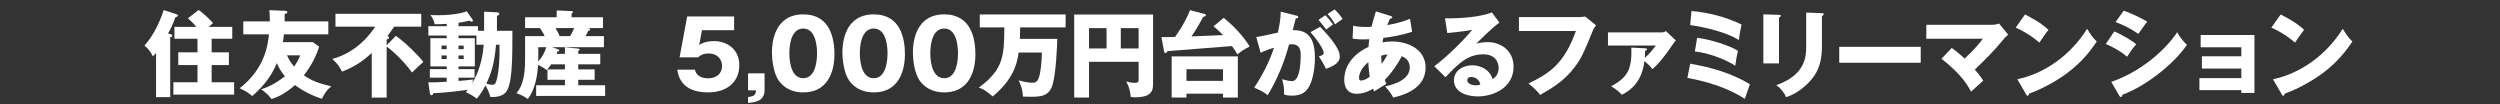
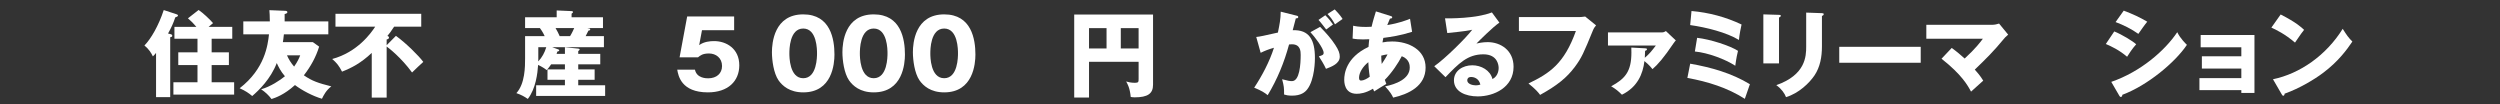
<svg xmlns="http://www.w3.org/2000/svg" id="_キスト" viewBox="0 0 960 40">
  <rect x="0" y="0" width="960" height="40" fill="#333333" stroke="none" />
  <defs>
    <style>.cls-1{fill:#fff;}</style>
  </defs>
  <path class="cls-1" d="M65.361,13.081c.324,.072,.791,.18,.791,.648,0,.396-.288,.468-.791,.576v23.001h-5.436V20.316c-.324,.432-.936,1.08-1.224,1.332-.612-1.332-1.62-2.88-3.24-4.176,2.52-2.591,5.436-7.595,7.415-13.606l4.751,1.548c.396,.144,.72,.252,.72,.54,0,.36-.54,.54-1.044,.72-.72,2.196-1.547,3.996-2.771,6.191l.828,.216Zm23.829-2.772v4.572h-7.919v5.219h6.624v4.896h-6.624v6.587h8.639v4.751h-23.325v-4.751h9.251v-6.587h-7.379v-4.896h7.379v-5.219h-8.855v-4.572h8.423c-1.296-1.512-1.872-2.087-3.239-3.275l4.103-3.204c1.656,1.116,4.14,3.419,5.543,5.04-.648,.54-1.008,.828-1.692,1.439h9.071Z" />
  <path class="cls-1" d="M93.431,13.189v-4.967h10.187c0-2.232-.108-3.204-.18-4.32l6.155,.252c.468,.036,.756,.18,.756,.504,0,.504-.684,.647-1.044,.72v2.844h16.774v4.967h-17.062c-.144,1.512-.288,2.34-.396,2.988h11.519l2.412,1.728c-1.224,3.996-3.24,7.631-5.867,11.015,3.167,2.196,5.543,2.988,10.546,4.248-1.979,1.476-2.987,3.456-3.599,4.751-3.492-1.008-7.631-3.204-10.367-5.255-4.14,3.744-7.451,4.859-8.999,5.363-1.224-1.584-2.304-2.592-3.996-3.744,3.528-.972,7.379-3.527,9.143-5.003-1.656-1.908-2.556-3.779-3.132-5.075-2.375,6.155-6.839,10.438-9.431,12.67-1.26-1.08-2.628-2.016-4.824-2.988,9.683-7.487,10.799-16.558,11.267-20.697h-9.863Zm16.774,8.063c.72,1.62,1.476,2.844,2.736,4.319,1.332-1.872,1.908-3.24,2.34-4.319h-5.076Z" />
  <path class="cls-1" d="M152.037,13.765c3.815,2.736,8.783,7.667,10.51,10.007-.324,.288-3.599,3.276-4.319,4.067-4.175-5.723-8.927-9.395-9.755-9.971v19.618h-5.723V20.316c-4.175,3.924-7.739,5.759-11.411,7.199-1.152-2.268-2.124-3.456-3.779-4.859,9.755-2.628,14.974-10.043,16.522-12.418h-15.262V5.306h32.936v4.932h-10.403c-1.116,1.728-1.98,2.844-2.592,3.563,.288,.108,.612,.216,.612,.648s-.468,.612-.9,.72v2.196l3.564-3.6Z" />
-   <path class="cls-1" d="M185.898,11.821V4.478l4.931,.252c.576,.036,.9,.18,.9,.612,0,.324-.396,.576-.9,.756v5.724h5.939c0,11.015,0,21.093-2.736,23.829-1.656,1.656-4.535,1.656-5.723,1.584-.396-1.368-.828-2.627-1.908-4.427-.828,1.583-1.944,3.491-3.312,5.075-1.368-1.008-2.375-1.656-4.175-2.484,.108-.144,.468-.576,.72-.936-8.243,1.152-11.771,1.26-13.138,1.296-.18,.324-.396,.828-.792,.828s-.576-.396-.648-.828l-.576-4.14c1.332,.072,3.096,0,7.055-.216v-1.584h-6.479v-3.275h6.479v-1.044h-6.263V14.665h6.263v-1.008h-7.055v-3.6h7.055v-.9c-1.872,.108-2.987,.18-4.643,.144-.144-1.224-.936-2.7-1.62-3.563,.648,.072,1.26,.108,2.771,.108,6.551,0,10.295-1.116,11.195-1.512l2.16,3.096c.108,.144,.18,.324,.18,.468,0,.18-.072,.432-.36,.432-.324,0-.648-.216-.9-.396-1.8,.396-2.916,.612-4.248,.792v1.332h7.487v1.764h2.34Zm-14.362,7.055v-1.368h-1.979v1.368h1.979Zm-1.979,2.412v1.368h1.979v-1.368h-1.979Zm13.39-7.631h-6.875v1.008h6.263v10.835h-6.263v1.044h6.155v3.275h-6.155v1.26c1.979-.144,4.031-.324,5.615-.576-.144,.468-.216,.791-.396,1.476,1.008-1.692,3.779-6.263,4.463-14.794h-2.808v-3.528Zm-4.896,5.219v-1.368h-1.979v1.368h1.979Zm-1.979,2.412v1.368h1.979v-1.368h-1.979Zm14.398-4.104c-.648,7.883-2.124,11.519-3.708,14.938,.504,.144,1.584,.432,2.268,.432,.864,0,1.26-.324,1.62-1.656,1.08-3.744,1.26-9.755,1.152-13.714h-1.332Z" />
  <path class="cls-1" d="M216.931,20.676v-2.52l5.111,.504c.216,.036,.54,.072,.54,.36,0,.18-.216,.36-.54,.612v1.043h8.459v4.032h-8.459v1.944h6.299v3.995h-6.299v2.088h10.331v4.104h-26.493v-4.104h11.051v-2.088h-6.695v-3.995h6.695v-1.944h-5.292c-.612,.936-1.043,1.44-1.691,2.196-.828-.612-1.728-1.224-3.312-1.98-.216,3.24-.9,9.179-3.959,13.066-1.295-.9-2.447-1.548-4.391-2.231,3.348-3.636,3.348-10.187,3.348-13.462V13.873h7.523c-.216-.432-.72-1.62-1.836-3.096h-5.687V6.638h12.13v-2.627l5.687,.252c.18,0,.576,.036,.576,.36,0,.216-.108,.288-.54,.648v1.368h12.059v4.14h-6.011c.9,.144,1.116,.216,1.116,.504,0,.432-.54,.468-.684,.468-.18,.36-.396,.828-1.08,2.124h7.019v4.247h-19.87l2.304,.828c.252,.108,.396,.18,.396,.396,0,.252-.144,.324-.72,.468-.108,.36-.216,.648-.288,.864h3.204Zm-10.223,2.124c0,.144,0,.36-.036,.792,1.512-1.584,2.448-3.348,3.096-5.472h-3.06v4.68Zm6.623-12.022c.576,1.044,1.224,2.16,1.584,3.096h3.996c.72-1.152,1.439-2.736,1.583-3.096h-7.163Z" />
  <path class="cls-1" d="M281.91,11.605h-12.347l-1.08,5.724c1.872-1.368,4.211-1.548,5.759-1.548,4.607,0,9.646,2.843,9.646,9.287,0,6.083-4.319,10.403-12.058,10.403-10.259,0-11.375-6.443-11.771-8.711h6.803c.684,3.312,4.391,3.312,5.075,3.312,3.275,0,5.327-1.908,5.327-4.715,0-3.132-2.375-4.823-5.003-4.823-2.483,0-3.383,.791-4.211,1.476h-7.091l2.916-15.694h18.034v5.291Z" />
-   <path class="cls-1" d="M287.258,34.678v-6.515h6.335v6.407c0,4.392-3.779,4.715-6.335,4.931v-2.268c2.268-.216,2.916-.756,3.06-2.556h-3.06Z" />
  <path class="cls-1" d="M320.432,20.964c0,3.456-.828,14.506-11.986,14.506-5.219,0-8.027-2.52-9.503-4.644-1.872-2.736-2.52-7.667-2.52-10.799,0-3.456,.828-14.506,12.022-14.506,10.511,0,11.986,9.575,11.986,15.442Zm-17.313-.468c0,1.188,0,9.539,5.327,9.539,5.292,0,5.292-8.315,5.292-9.539,0-1.332,0-9.539-5.292-9.539-5.327,0-5.327,8.243-5.327,9.539Z" />
  <path class="cls-1" d="M347.497,20.964c0,3.456-.828,14.506-11.986,14.506-5.219,0-8.027-2.52-9.503-4.644-1.872-2.736-2.52-7.667-2.52-10.799,0-3.456,.828-14.506,12.022-14.506,10.511,0,11.986,9.575,11.986,15.442Zm-17.313-.468c0,1.188,0,9.539,5.327,9.539,5.292,0,5.292-8.315,5.292-9.539,0-1.332,0-9.539-5.292-9.539-5.327,0-5.327,8.243-5.327,9.539Z" />
  <path class="cls-1" d="M374.561,20.964c0,3.456-.828,14.506-11.986,14.506-5.219,0-8.027-2.52-9.503-4.644-1.872-2.736-2.52-7.667-2.52-10.799,0-3.456,.828-14.506,12.022-14.506,10.511,0,11.986,9.575,11.986,15.442Zm-17.313-.468c0,1.188,0,9.539,5.327,9.539,5.292,0,5.292-8.315,5.292-9.539,0-1.332,0-9.539-5.292-9.539-5.327,0-5.327,8.243-5.327,9.539Z" />
-   <path class="cls-1" d="M405.999,14.916c0,.216-.36,14.866-2.268,18.862-1.476,3.06-3.959,3.384-8.099,3.384-1.224,0-2.016-.036-2.808-.072-.288-3.635-1.224-5.327-1.692-6.227,.936,.252,3.312,.9,5.112,.9,1.152,0,2.268,0,2.951-2.88,.36-1.583,.756-3.995,.9-8.711h-8.927c-.648,4.607-2.231,10.439-9.971,16.846-2.771-2.304-3.708-2.88-5.363-3.384,9.719-6.947,9.755-12.778,9.827-23.109h-9.431V5.558h32.972v4.967h-17.458c-.072,3.671-.108,4.104-.108,4.391h14.362Z" />
  <path class="cls-1" d="M418.184,23.735v13.714h-5.687V5.594h30.272v26.961c0,3.419-2.087,4.823-7.055,4.823-.684,0-.972-.072-1.512-.144-.324-3.456-1.26-5.075-1.764-5.939,.792,.216,1.872,.504,3.384,.504,1.404,0,1.404-.396,1.404-1.62v-6.443h-19.042Zm6.731-12.922h-6.731v7.811h6.731v-7.811Zm5.471,7.811h6.839v-7.811h-6.839v7.811Z" />
-   <path class="cls-1" d="M469.893,6.854c5.543,4.392,8.999,9.287,9.971,11.015-2.304,1.152-3.456,1.98-4.715,3.024-.9-1.548-1.008-1.728-2.088-3.204-5.651,.468-20.049,1.583-24.729,1.944-.18,.36-.468,.72-.72,.72-.468,0-.54-.36-.612-.684l-1.008-5.399c.612,0,1.08,0,5.219-.072,3.636-5.111,4.896-8.243,5.759-10.295l5.471,1.44c.288,.072,.648,.18,.648,.504,0,.324-.612,.54-1.044,.648-2.447,4.5-4.391,7.343-4.499,7.487,1.908-.072,11.95-.468,12.13-.504-1.224-1.224-1.836-1.836-3.671-3.384l3.887-3.24Zm-14.29,29.121v1.476h-5.688v-15.802h25.413v15.802h-5.688v-1.476h-14.038Zm14.038-4.932v-4.463h-14.038v4.463h14.038Z" />
  <path class="cls-1" d="M497.661,5.954c.648,.144,.864,.216,.864,.612,0,.468-.468,.468-.936,.504-.18,.72-1.008,3.743-1.188,4.535,6.371-.252,8.531,3.708,8.531,10.691,0,.576,0,8.279-2.988,12.059-.791,1.008-2.304,2.375-5.795,2.375-1.584,0-2.304-.216-3.06-.432,0-2.627-.036-3.095-.756-5.867,2.268,.612,3.024,.72,3.78,.72,2.952,0,3.348-6.479,3.348-10.079,0-1.439-.108-4.067-3.384-4.067-.36,0-.72,.036-1.08,.072-1.836,6.839-4.536,13.426-8.207,19.473-1.08-.9-2.34-1.728-5.184-2.879,2.952-4.463,5.867-9.899,7.595-15.334-2.232,.648-3.384,1.116-5.111,1.944l-1.692-6.083c1.44-.144,3.023-.504,8.315-1.692,.648-3.167,1.044-5.111,1.08-8.027l5.867,1.476Zm9.251,4.355c2.268,2.268,4.427,4.751,5.831,6.947,1.332,2.052,1.728,3.24,1.728,4.5,0,2.7-3.131,3.852-5.291,4.679-.792-1.764-2.16-3.923-2.736-4.787,1.368-.432,1.836-.576,1.836-1.368,0-1.728-3.528-6.264-5.076-7.919l3.708-2.052Zm2.016-4.463c1.583,1.62,2.231,2.52,2.952,3.563-.828,.576-1.008,.72-2.628,1.908-.36-.468-2.16-2.844-2.952-3.672l2.628-1.8Zm3.6-2.231c1.979,2.016,2.664,3.096,3.023,3.671-.792,.576-2.088,1.476-2.916,2.052-1.008-1.8-1.62-2.664-2.88-3.959l2.772-1.764Z" />
  <path class="cls-1" d="M519.604,9.877c.864,.18,2.124,.468,4.967,.468,.216,0,1.116,0,2.124-.072,.504-2.268,1.152-4.248,1.656-5.903l5.615,1.764c.288,.072,.648,.18,.648,.504,0,.432-.432,.468-.864,.504-.432,.972-.684,1.548-1.043,2.484,4.643-.756,7.379-1.872,8.747-2.412l.792,5.003c-4.715,1.476-7.739,1.872-11.051,2.34-.036,.288-.288,1.476-.324,1.728,1.188-.252,2.412-.36,3.708-.36,6.371,0,12.85,3.203,12.85,10.006,0,7.127-6.479,10.187-12.454,11.555-.504-1.116-1.116-2.16-3.096-4.319,4.067-.828,9.467-2.808,9.467-7.235,0-.756-.072-3.204-3.06-4.355-1.296,2.556-3.78,6.335-6.515,9.071,.252,.72,.36,1.044,.576,1.584-.504,.324-.684,.432-2.231,1.332-.144,.072-2.052,1.296-2.448,1.548-.252-.576-.288-.684-.432-1.044-2.916,1.728-5.039,1.944-6.263,1.944-4.787,0-4.787-4.572-4.787-5.472,0-2.052,.612-8.459,9.323-12.526,.108-1.656,.216-2.304,.288-2.952-1.152,.036-1.836,.072-2.376,.072-1.476,0-2.7-.072-4.031-.324l.216-4.931Zm5.831,14.002c-2.124,1.656-3.563,4.068-3.563,5.976,0,.864,.324,1.08,.792,1.08,.936,0,2.34-.72,3.312-1.476-.036-.324-.432-2.772-.54-5.58Zm5.147,.684c.612-.936,1.512-2.232,2.232-3.671-.396,.036-1.116,.108-2.412,.468,0,.828,.036,2.124,.18,3.204Z" />
  <path class="cls-1" d="M575.772,8.689c-2.448,1.62-8.027,7.199-8.819,8.027,.612-.144,2.375-.54,4.319-.54,4.896,0,9.935,3.095,9.935,9.467,0,7.919-7.523,11.375-13.75,11.375-4.644,0-9.143-1.836-9.143-6.191,0-3.563,3.312-5.759,7.055-5.759,3.384,0,6.911,1.908,7.739,5.292,2.375-1.188,2.375-3.959,2.375-4.248,0-.864-.288-5.255-5.867-5.255-6.083,0-9.539,3.563-14.542,8.783l-4.32-4.211c4.14-2.879,12.166-10.798,14.579-14.002-1.152,.252-2.376,.54-9.575,1.26l-.864-5.651c1.404,.036,11.807,.144,17.998-2.268l2.88,3.923Zm-10.834,20.877c-1.224,0-1.512,.684-1.512,1.296,0,1.368,2.016,1.908,3.24,1.908,.828,0,1.44-.18,1.8-.288-.576-2.448-2.52-2.916-3.527-2.916Z" />
  <path class="cls-1" d="M606.228,6.566c.288,0,1.872-.072,2.483-.216l4.176,3.384c-.432,.54-.828,1.008-1.188,1.908-3.6,8.783-4.355,10.547-6.983,14.074-3.06,4.067-6.623,7.019-13.318,10.727-.612-.828-1.476-1.979-4.464-4.391,8.171-3.924,13.714-7.595,18.214-20.158h-21.885V6.566h22.965Z" />
  <path class="cls-1" d="M631.75,18.552c.36,.036,.684,.036,.684,.36,0,.396-.468,.54-.72,.612,0,.936-.036,1.584-.108,2.664,1.8-1.548,2.627-2.592,4.248-4.716h-18.394v-5.039h20.914c.504,0,1.116-.36,1.332-.504l3.815,3.6c-.36,.396-.468,.504-.792,.972-3.815,5.651-6.119,8.279-8.171,10.043-1.224-1.584-2.736-2.808-3.096-3.096-.576,4.967-2.7,10.007-8.639,12.922-1.512-1.476-2.231-2.088-4.139-3.24,5.327-2.879,7.775-5.615,7.775-12.959,0-.791-.036-1.332-.036-1.908l5.328,.288Z" />
  <path class="cls-1" d="M649.031,24.456c8.027,1.404,15.946,3.635,22.929,7.883-.468,1.296-1.692,4.824-1.944,5.615-6.623-4.247-14.362-6.659-22.065-8.027l1.08-5.471Zm.504-20.229c6.659,.576,13.175,2.304,19.222,5.183-.252,1.044-.828,3.924-1.008,5.939-4.679-2.879-12.562-4.859-18.718-5.723l.504-5.399Zm2.16,10.294c5.075,.576,12.634,3.024,15.694,5.003-.252,1.008-.612,2.52-1.044,5.724-3.852-2.52-10.511-5.003-15.514-5.472l.864-5.255Z" />
  <path class="cls-1" d="M683.137,5.702c.432,0,.684,.036,.684,.36,0,.36-.432,.576-.684,.684V24.348h-6.011V5.522l6.011,.18Zm16.486-.648c.36,0,.684,.072,.684,.36,0,.432-.432,.612-.684,.72v11.734c0,3.924-.684,7.883-2.88,11.123-1.979,2.916-5.975,6.803-10.907,8.315-.54-1.476-1.835-3.275-3.743-4.607,11.267-3.923,11.482-11.123,11.482-14.794V4.838l6.047,.216Z" />
  <path class="cls-1" d="M737.555,17.977v6.119h-31.28v-6.119h31.28Z" />
  <path class="cls-1" d="M749.467,18.408c2.124,1.548,3.348,2.628,4.967,4.067,4.211-3.852,6.228-6.551,6.983-7.595h-21.706v-5.363h25.413c.792,0,1.764-.216,2.52-.468l3.492,4.248c-1.044,.864-1.404,1.332-1.764,1.764-3.744,4.536-6.659,7.451-11.051,11.663,.792,.864,2.196,2.484,3.24,4.248-1.296,1.152-3.384,3.023-4.68,4.211-1.296-2.412-3.563-6.515-11.338-12.634l3.923-4.14Z" />
-   <path class="cls-1" d="M777.608,5.558c6.047,3.095,7.919,4.895,8.999,5.903-.864,1.044-1.116,1.44-3.492,4.896-3.851-3.312-7.271-4.931-9.071-5.759l3.563-5.039Zm-2.951,24.873c10.258-2.124,20.373-9.071,26.78-19.365,1.548,2.447,2.16,3.347,3.708,4.895-2.087,3.096-5.399,7.631-11.194,11.987-3.276,2.483-9.035,5.975-14.83,8.027,0,.396-.18,.792-.504,.792-.216,0-.36-.108-.576-.504l-3.383-5.832Z" />
  <path class="cls-1" d="M811.877,12.073c2.771,1.08,7.163,3.743,8.423,4.931-1.332,1.44-2.987,3.923-3.492,4.788-3.06-2.592-5.975-3.959-8.171-4.896l3.24-4.823Zm-1.152,19.365c11.303-3.887,20.625-12.022,25.341-19.078,1.188,2.484,3.419,4.572,3.708,4.859-4.536,6.768-15.19,15.622-24.801,19.186,0,.216-.072,.828-.612,.828-.252,0-.468-.36-.54-.468l-3.096-5.328Zm4.788-27.356c3.671,1.404,5.939,2.448,9.035,4.248-.756,.864-2.916,3.923-3.419,4.679-2.7-1.908-5.651-3.383-8.747-4.535l3.132-4.392Z" />
  <path class="cls-1" d="M844.583,34.606v-4.607h16.09v-3.672h-15.154v-4.715h15.154v-3.456h-15.622v-4.715h20.661v22.245h-5.039v-1.08h-16.09Z" />
  <path class="cls-1" d="M875.773,5.558c6.047,3.095,7.919,4.895,8.999,5.903-.864,1.044-1.116,1.44-3.492,4.896-3.851-3.312-7.271-4.931-9.071-5.759l3.563-5.039Zm-2.951,24.873c10.258-2.124,20.373-9.071,26.78-19.365,1.548,2.447,2.16,3.347,3.708,4.895-2.087,3.096-5.399,7.631-11.194,11.987-3.276,2.483-9.035,5.975-14.83,8.027,0,.396-.18,.792-.504,.792-.216,0-.36-.108-.576-.504l-3.383-5.832Z" />
</svg>